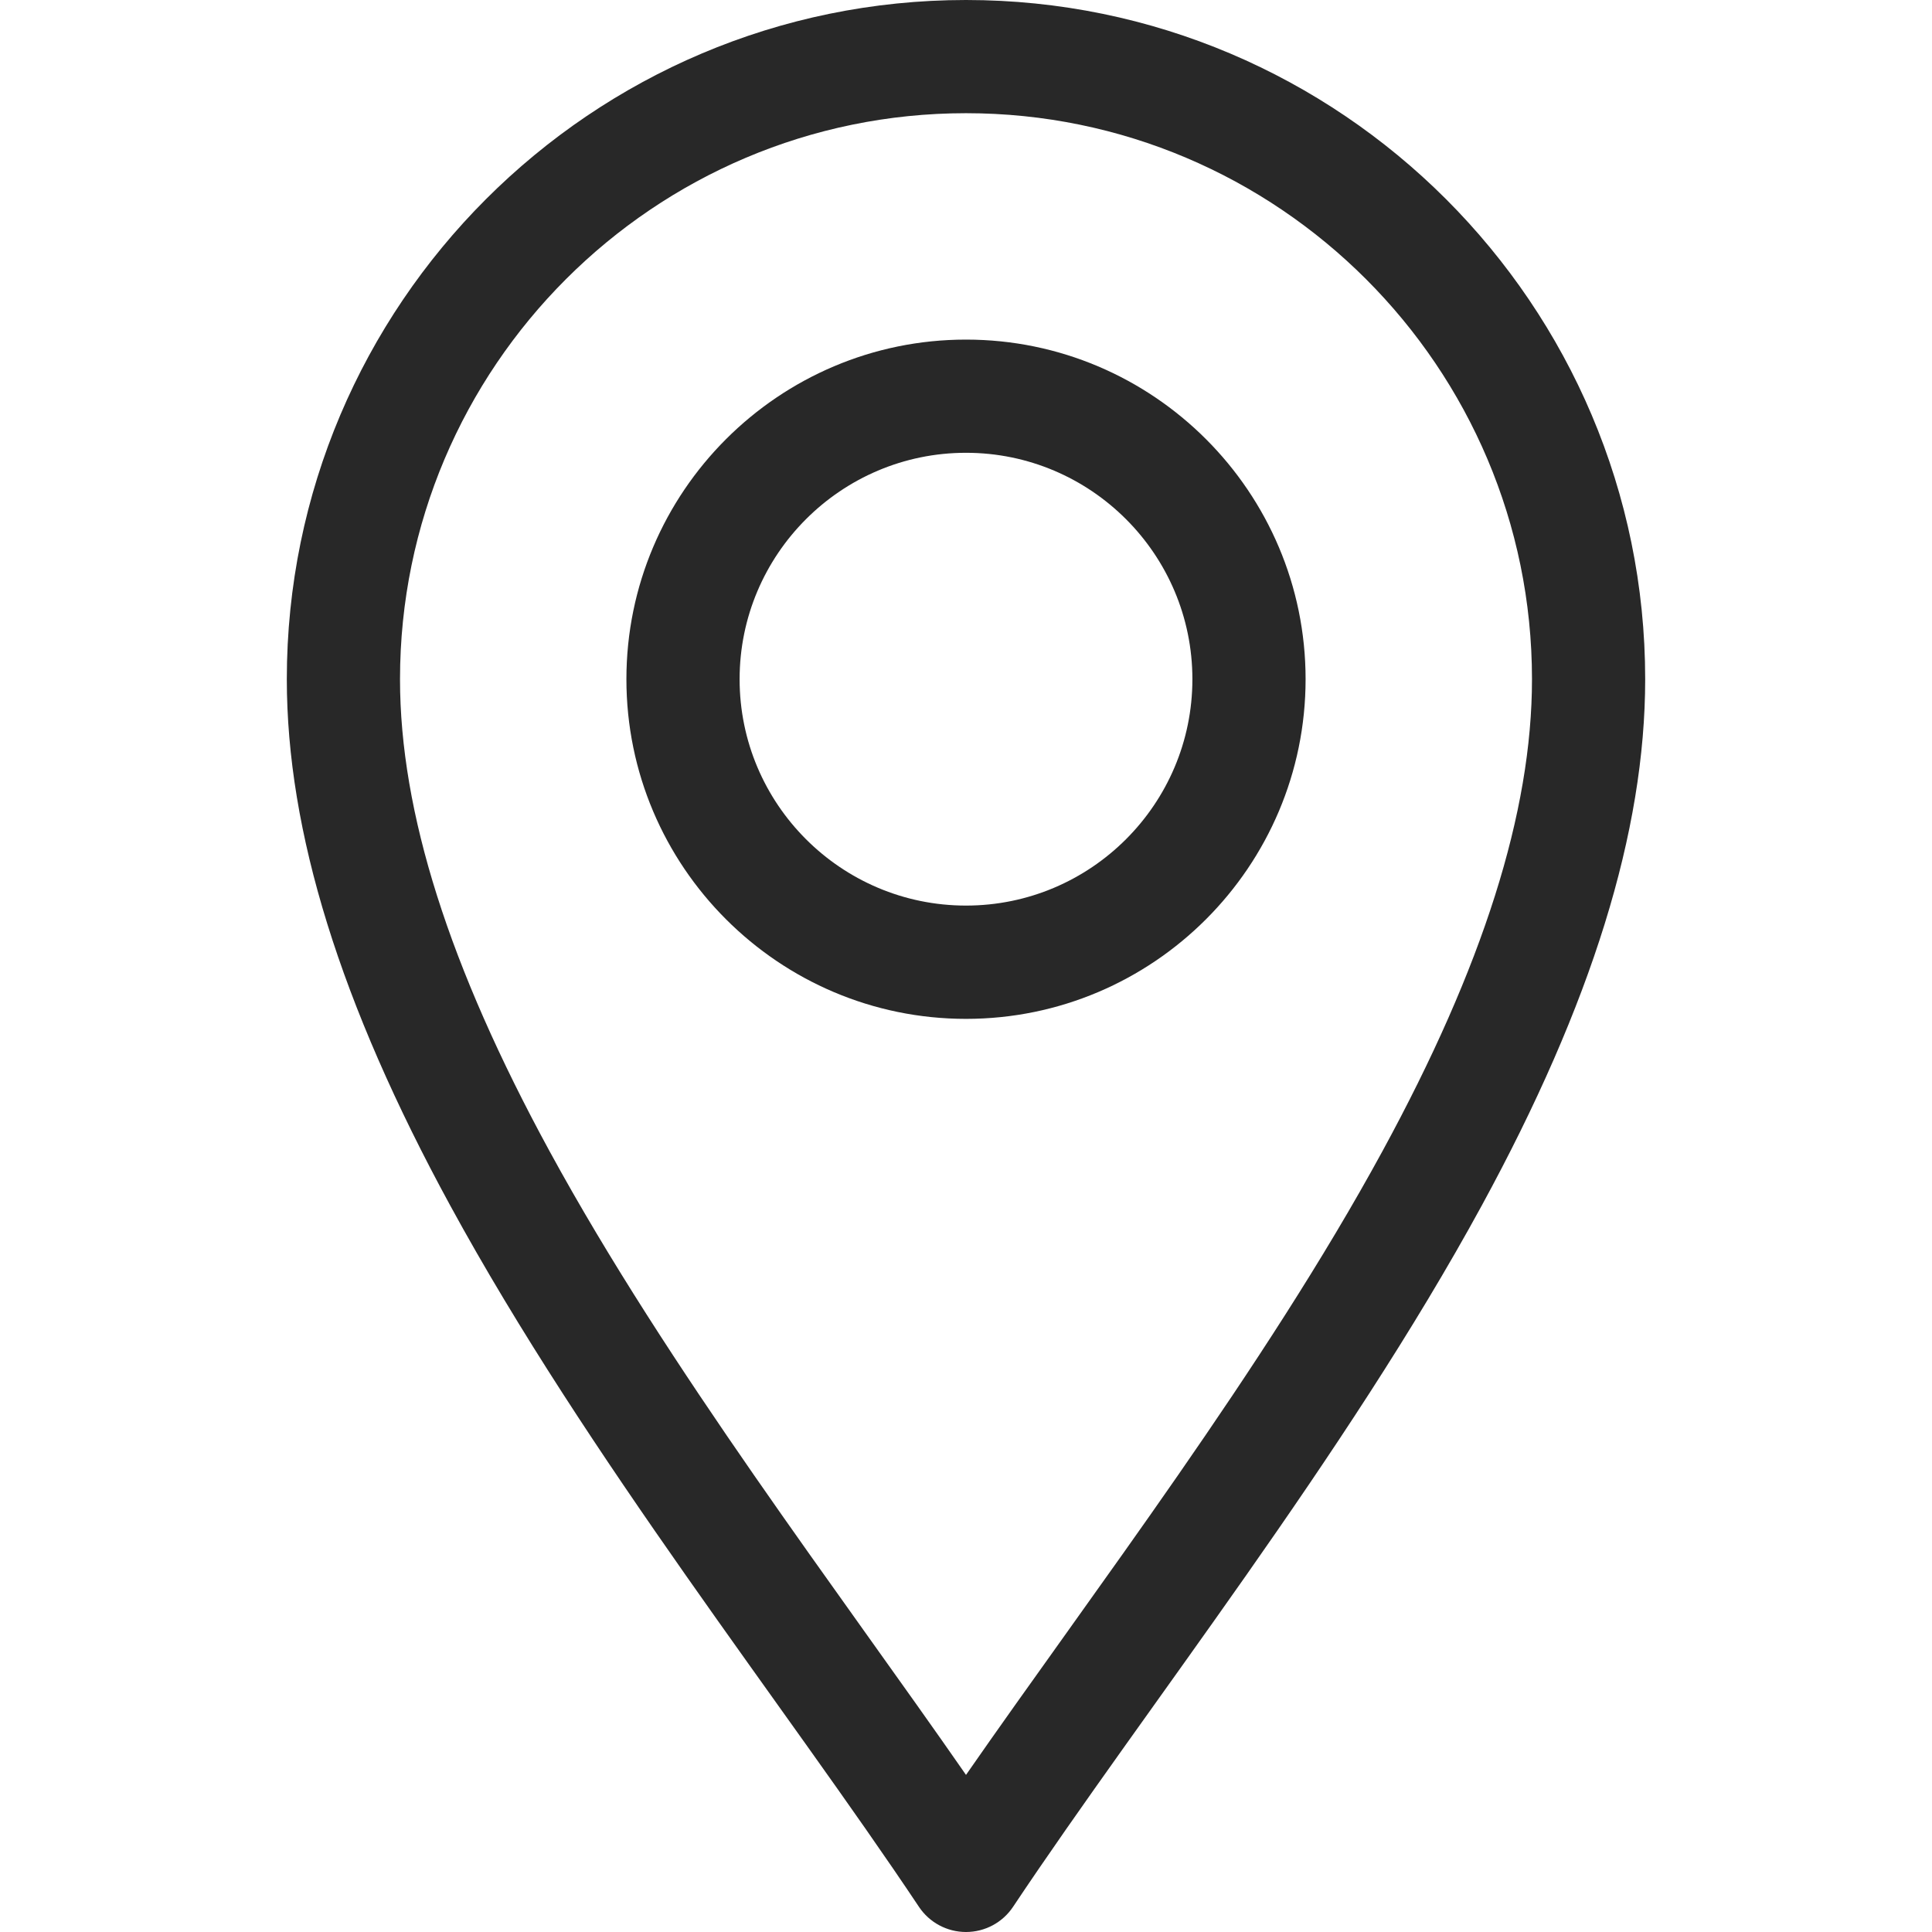
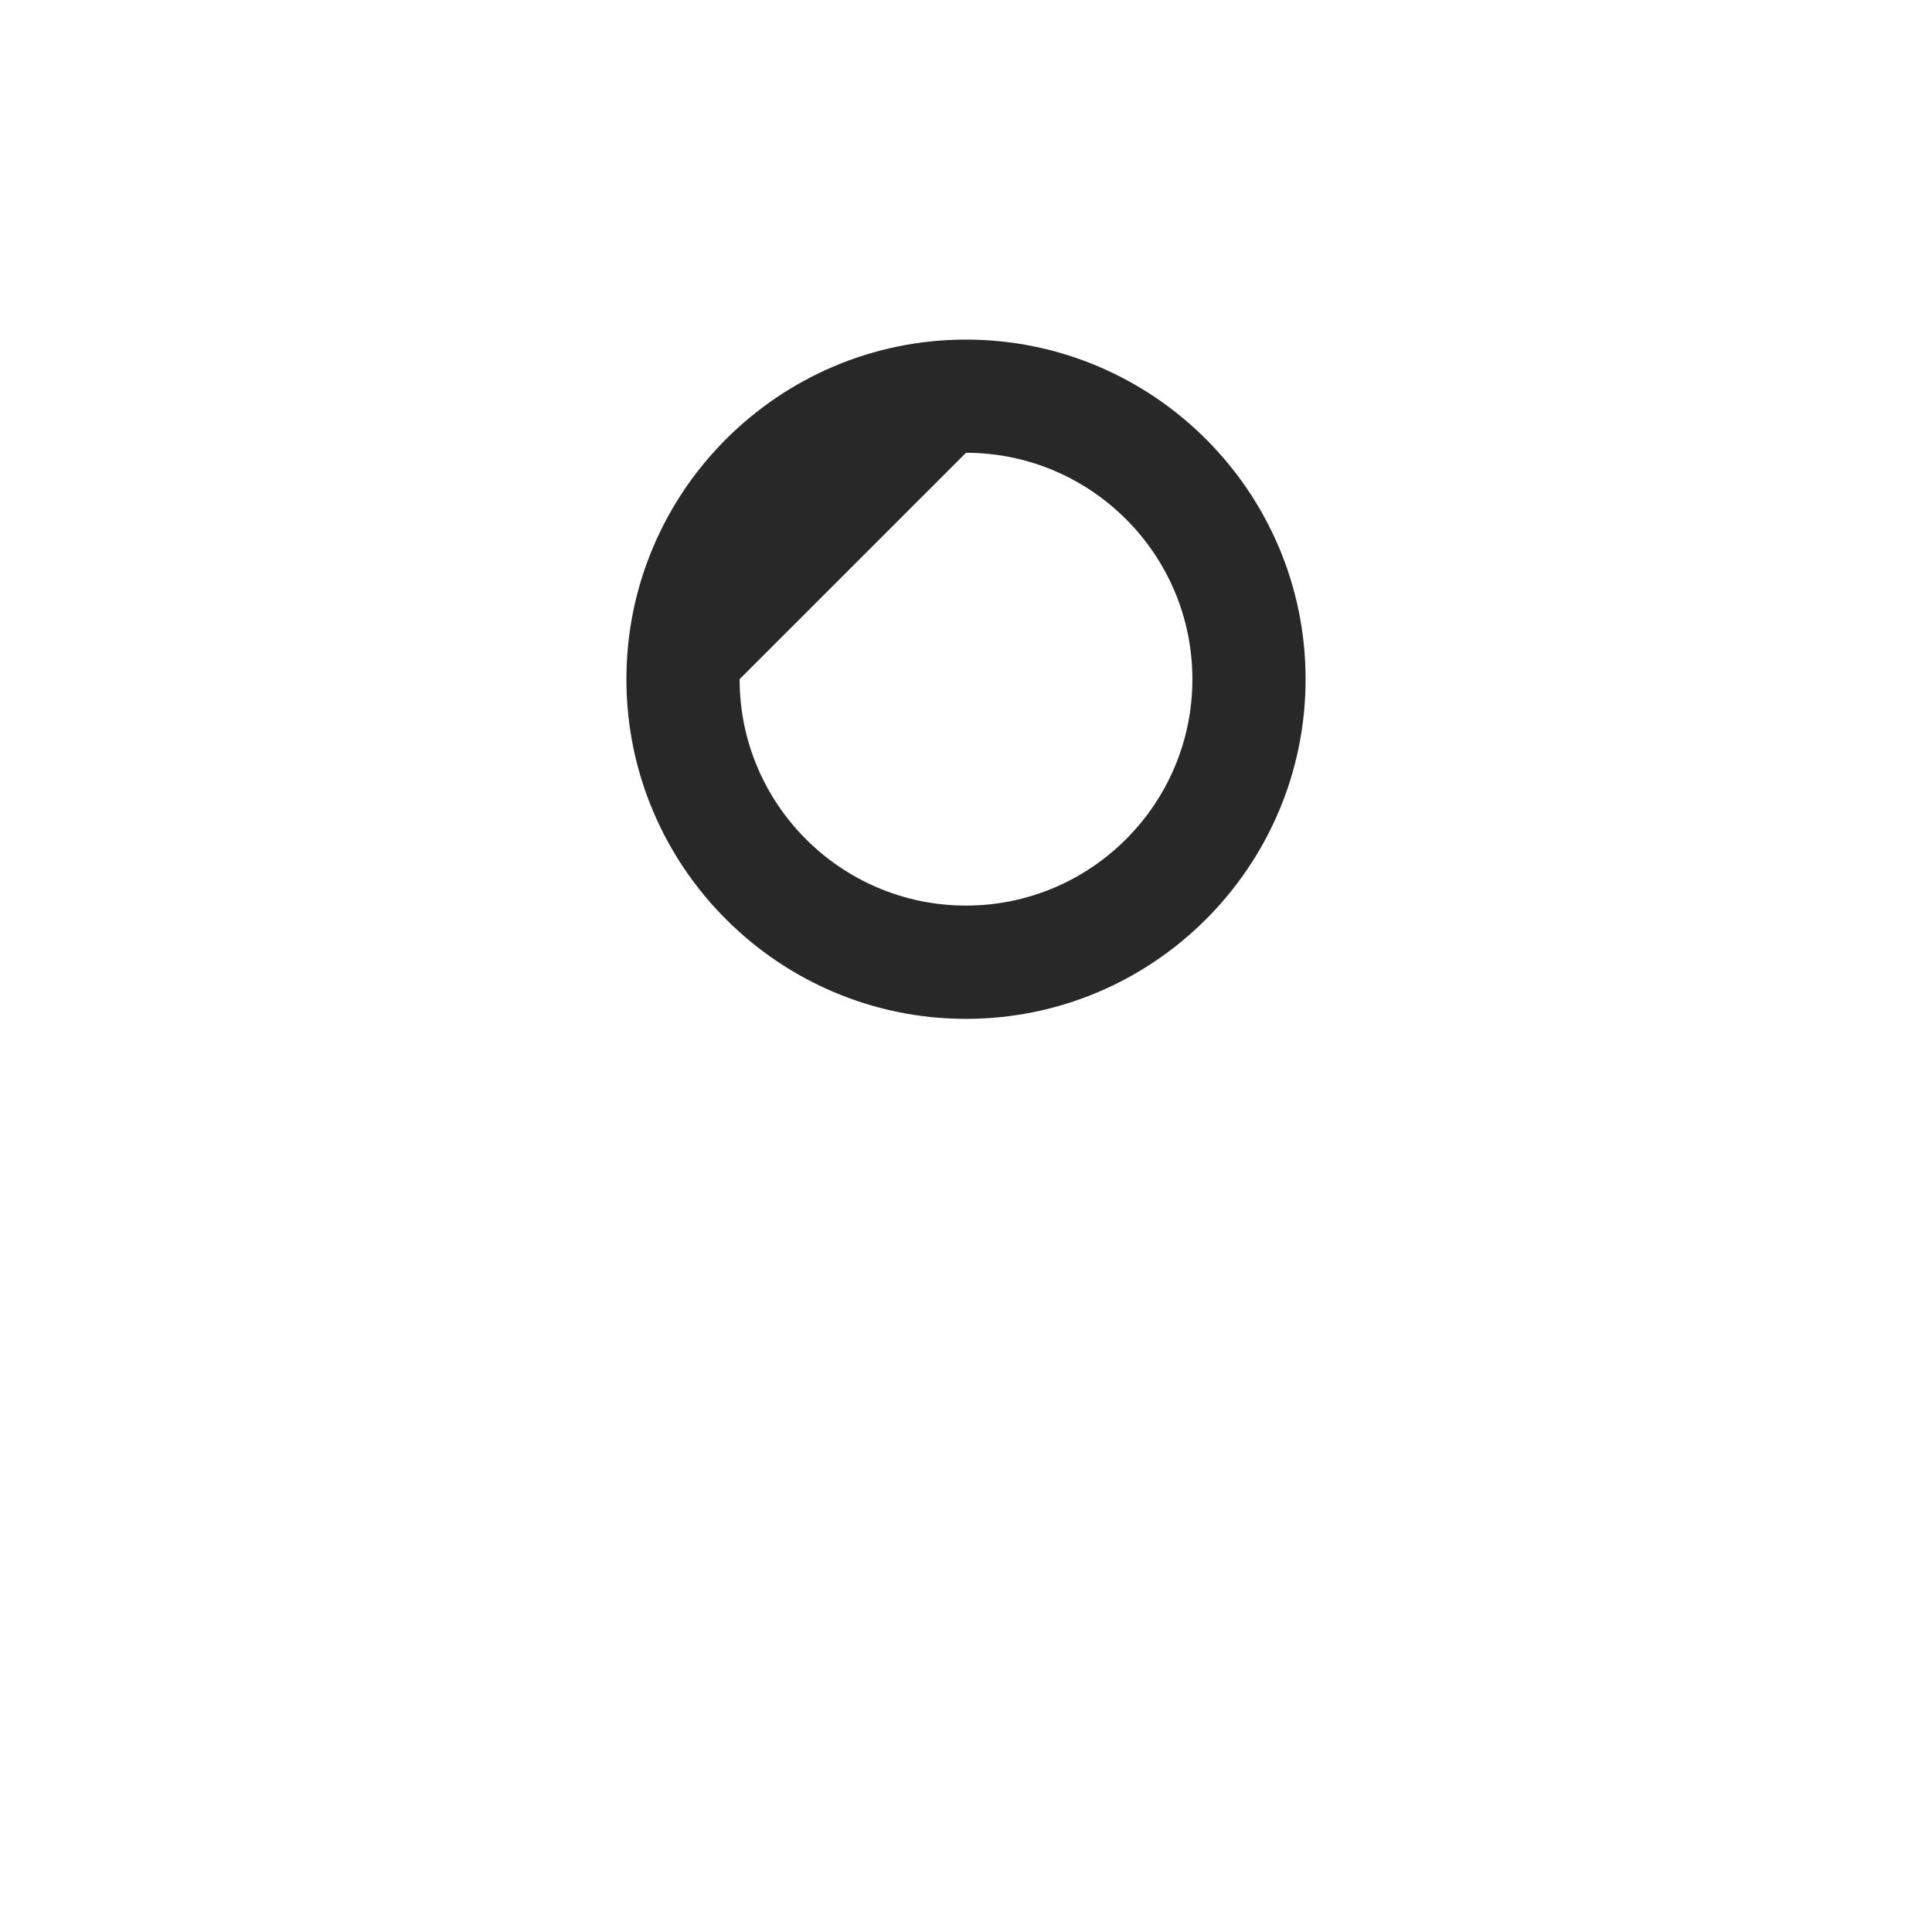
<svg xmlns="http://www.w3.org/2000/svg" width="22" height="22" viewBox="0 0 22 22" fill="none">
  <g clip-path="url(#clip0_2_256)">
-     <path d="M10.464 21.713C10.583 21.892 10.784 22 11 22C11.216 22 11.417 21.892 11.536 21.713C13.062 19.425 15.308 16.599 16.874 13.726C18.126 11.428 18.734 9.468 18.734 7.734C18.734 3.47 15.265 0 11 0C6.735 0 3.266 3.47 3.266 7.734C3.266 9.468 3.874 11.428 5.126 13.726C6.69 16.597 8.941 19.43 10.464 21.713ZM11 1.289C14.554 1.289 17.445 4.18 17.445 7.734C17.445 9.247 16.888 11.005 15.742 13.109C14.393 15.586 12.467 18.099 11 20.211C9.534 18.099 7.608 15.586 6.258 13.109C5.112 11.005 4.555 9.247 4.555 7.734C4.555 4.18 7.446 1.289 11 1.289Z" fill="#282828" />
-     <path d="M11 11.602C13.132 11.602 14.867 9.867 14.867 7.734C14.867 5.602 13.132 3.867 11 3.867C8.868 3.867 7.133 5.602 7.133 7.734C7.133 9.867 8.868 11.602 11 11.602ZM11 5.156C12.422 5.156 13.578 6.313 13.578 7.734C13.578 9.156 12.422 10.312 11 10.312C9.578 10.312 8.422 9.156 8.422 7.734C8.422 6.313 9.578 5.156 11 5.156Z" fill="#282828" />
+     <path d="M11 11.602C13.132 11.602 14.867 9.867 14.867 7.734C14.867 5.602 13.132 3.867 11 3.867C8.868 3.867 7.133 5.602 7.133 7.734C7.133 9.867 8.868 11.602 11 11.602ZM11 5.156C12.422 5.156 13.578 6.313 13.578 7.734C13.578 9.156 12.422 10.312 11 10.312C9.578 10.312 8.422 9.156 8.422 7.734Z" fill="#282828" />
  </g>
  <defs>
    <clipPath id="clip0_2_256">
      <rect width="22" height="22" fill="white" />
    </clipPath>
  </defs>
</svg>